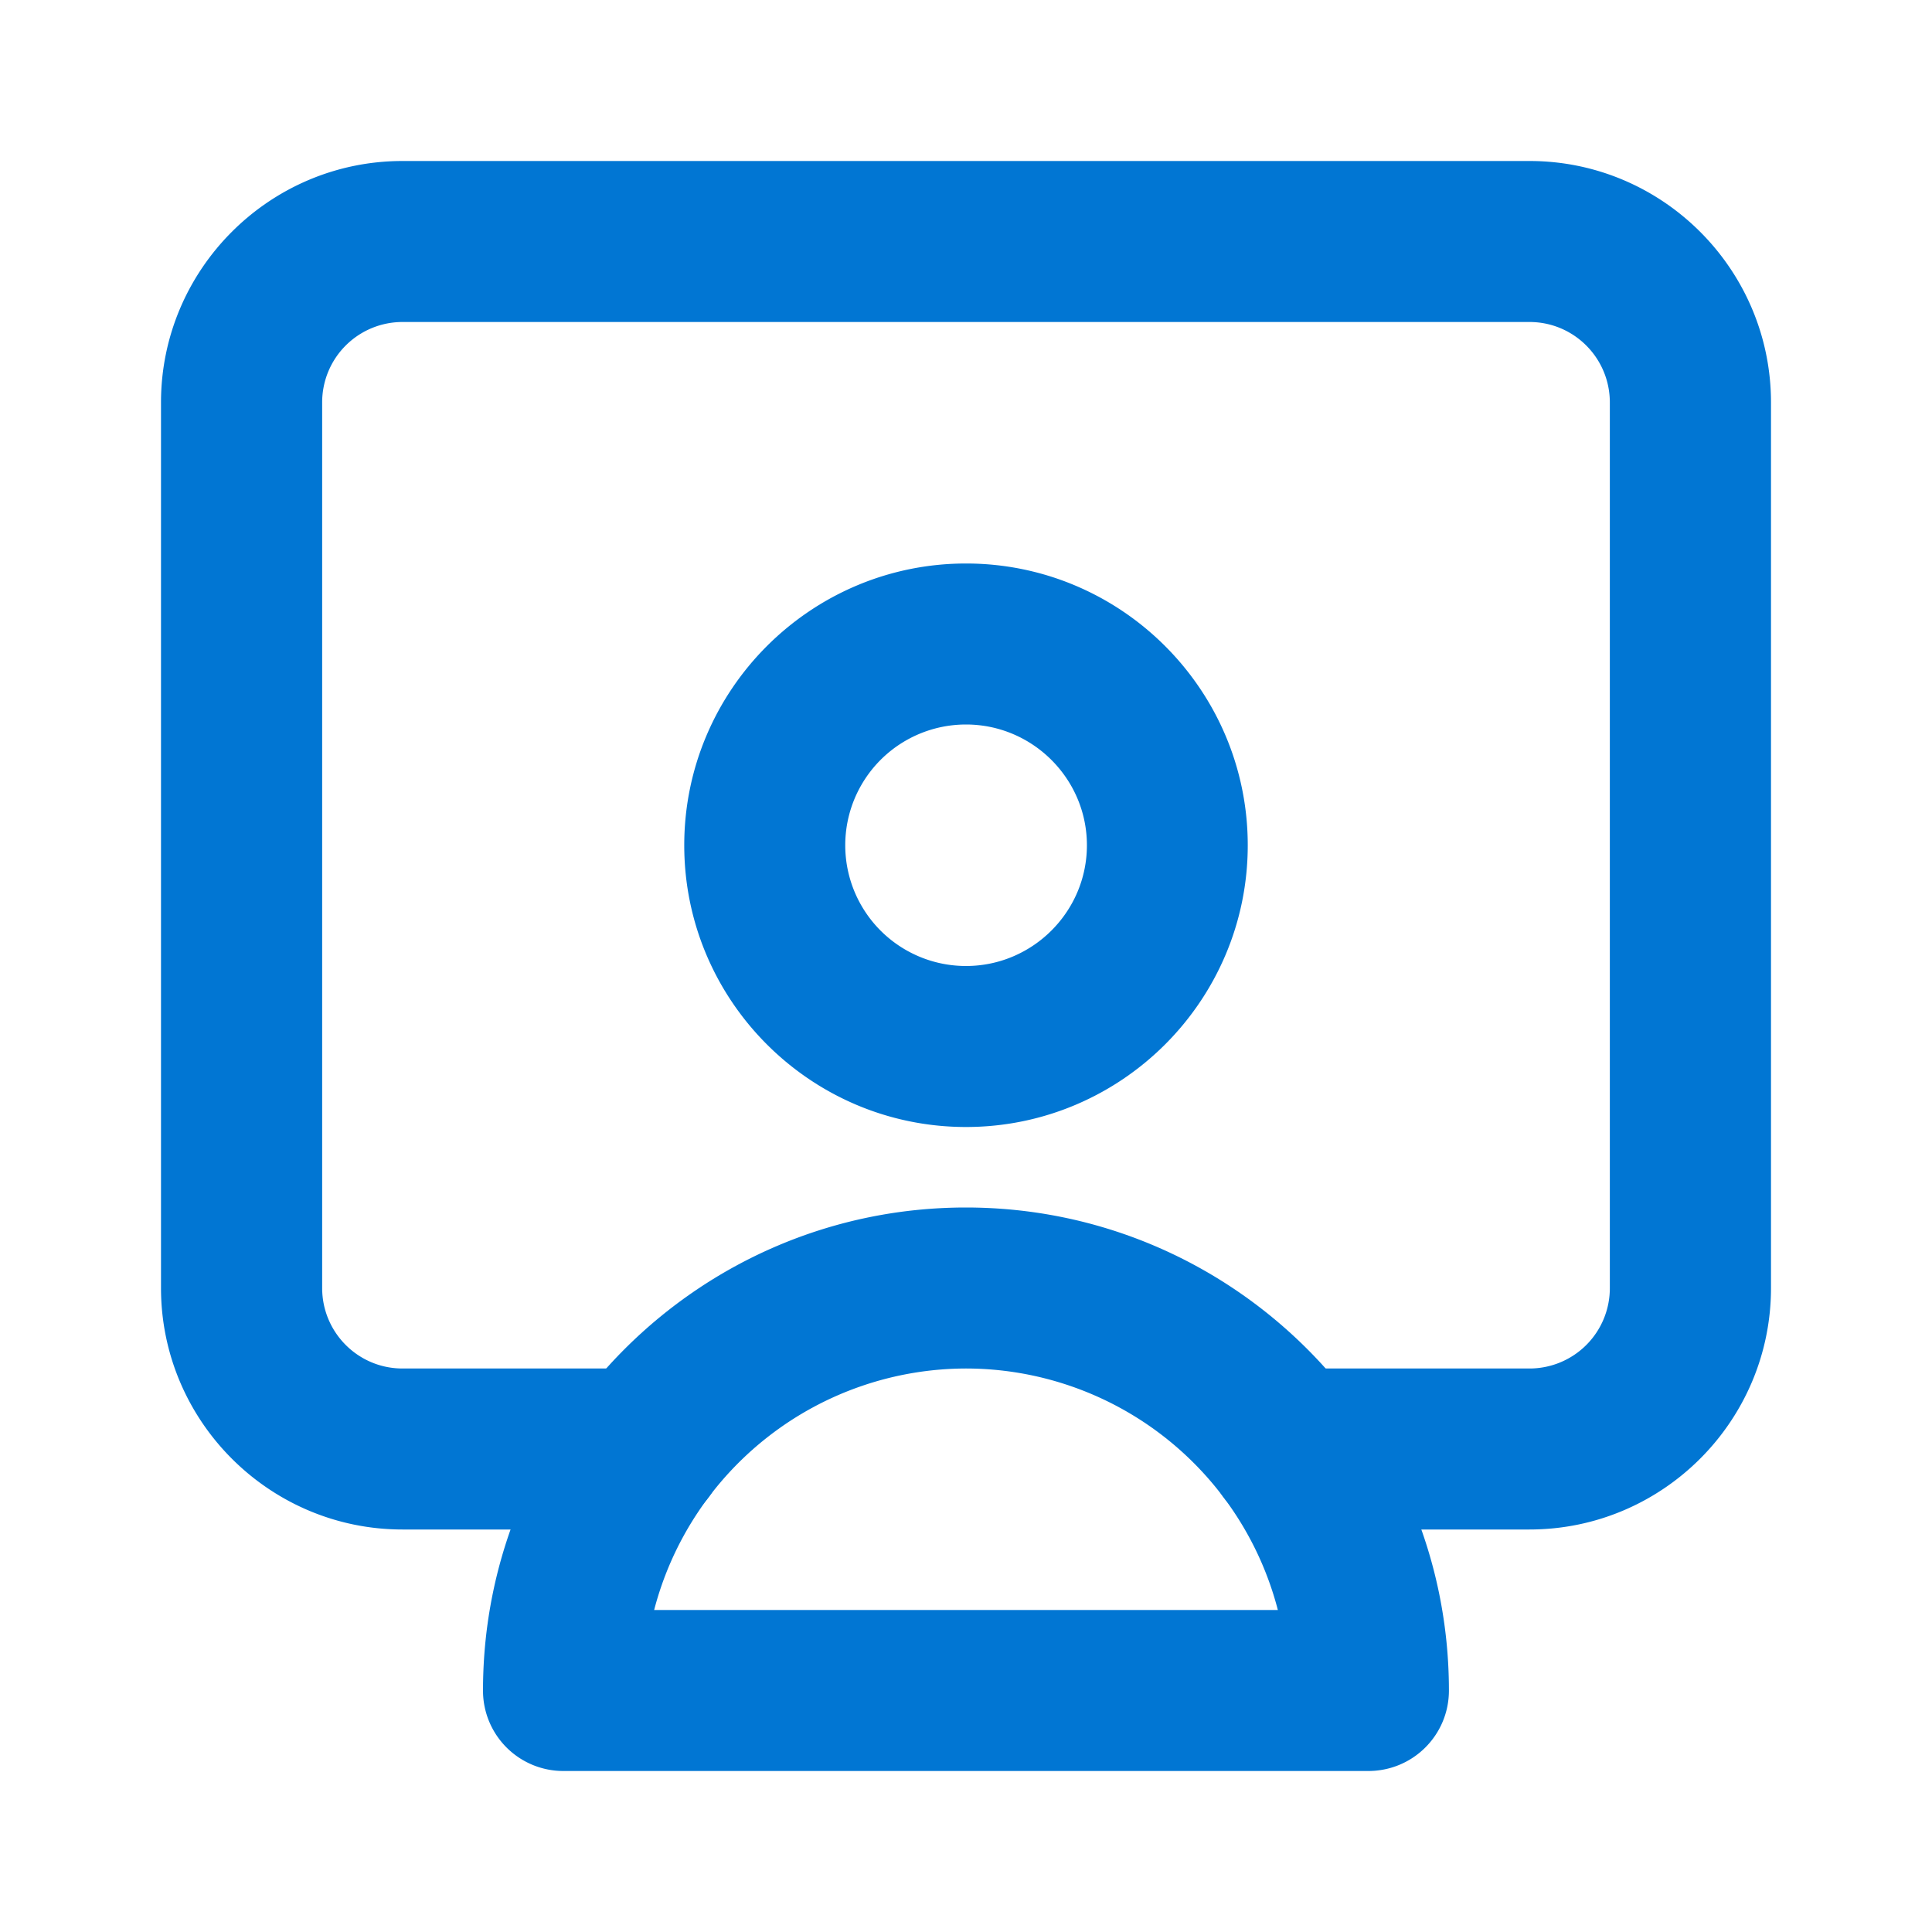
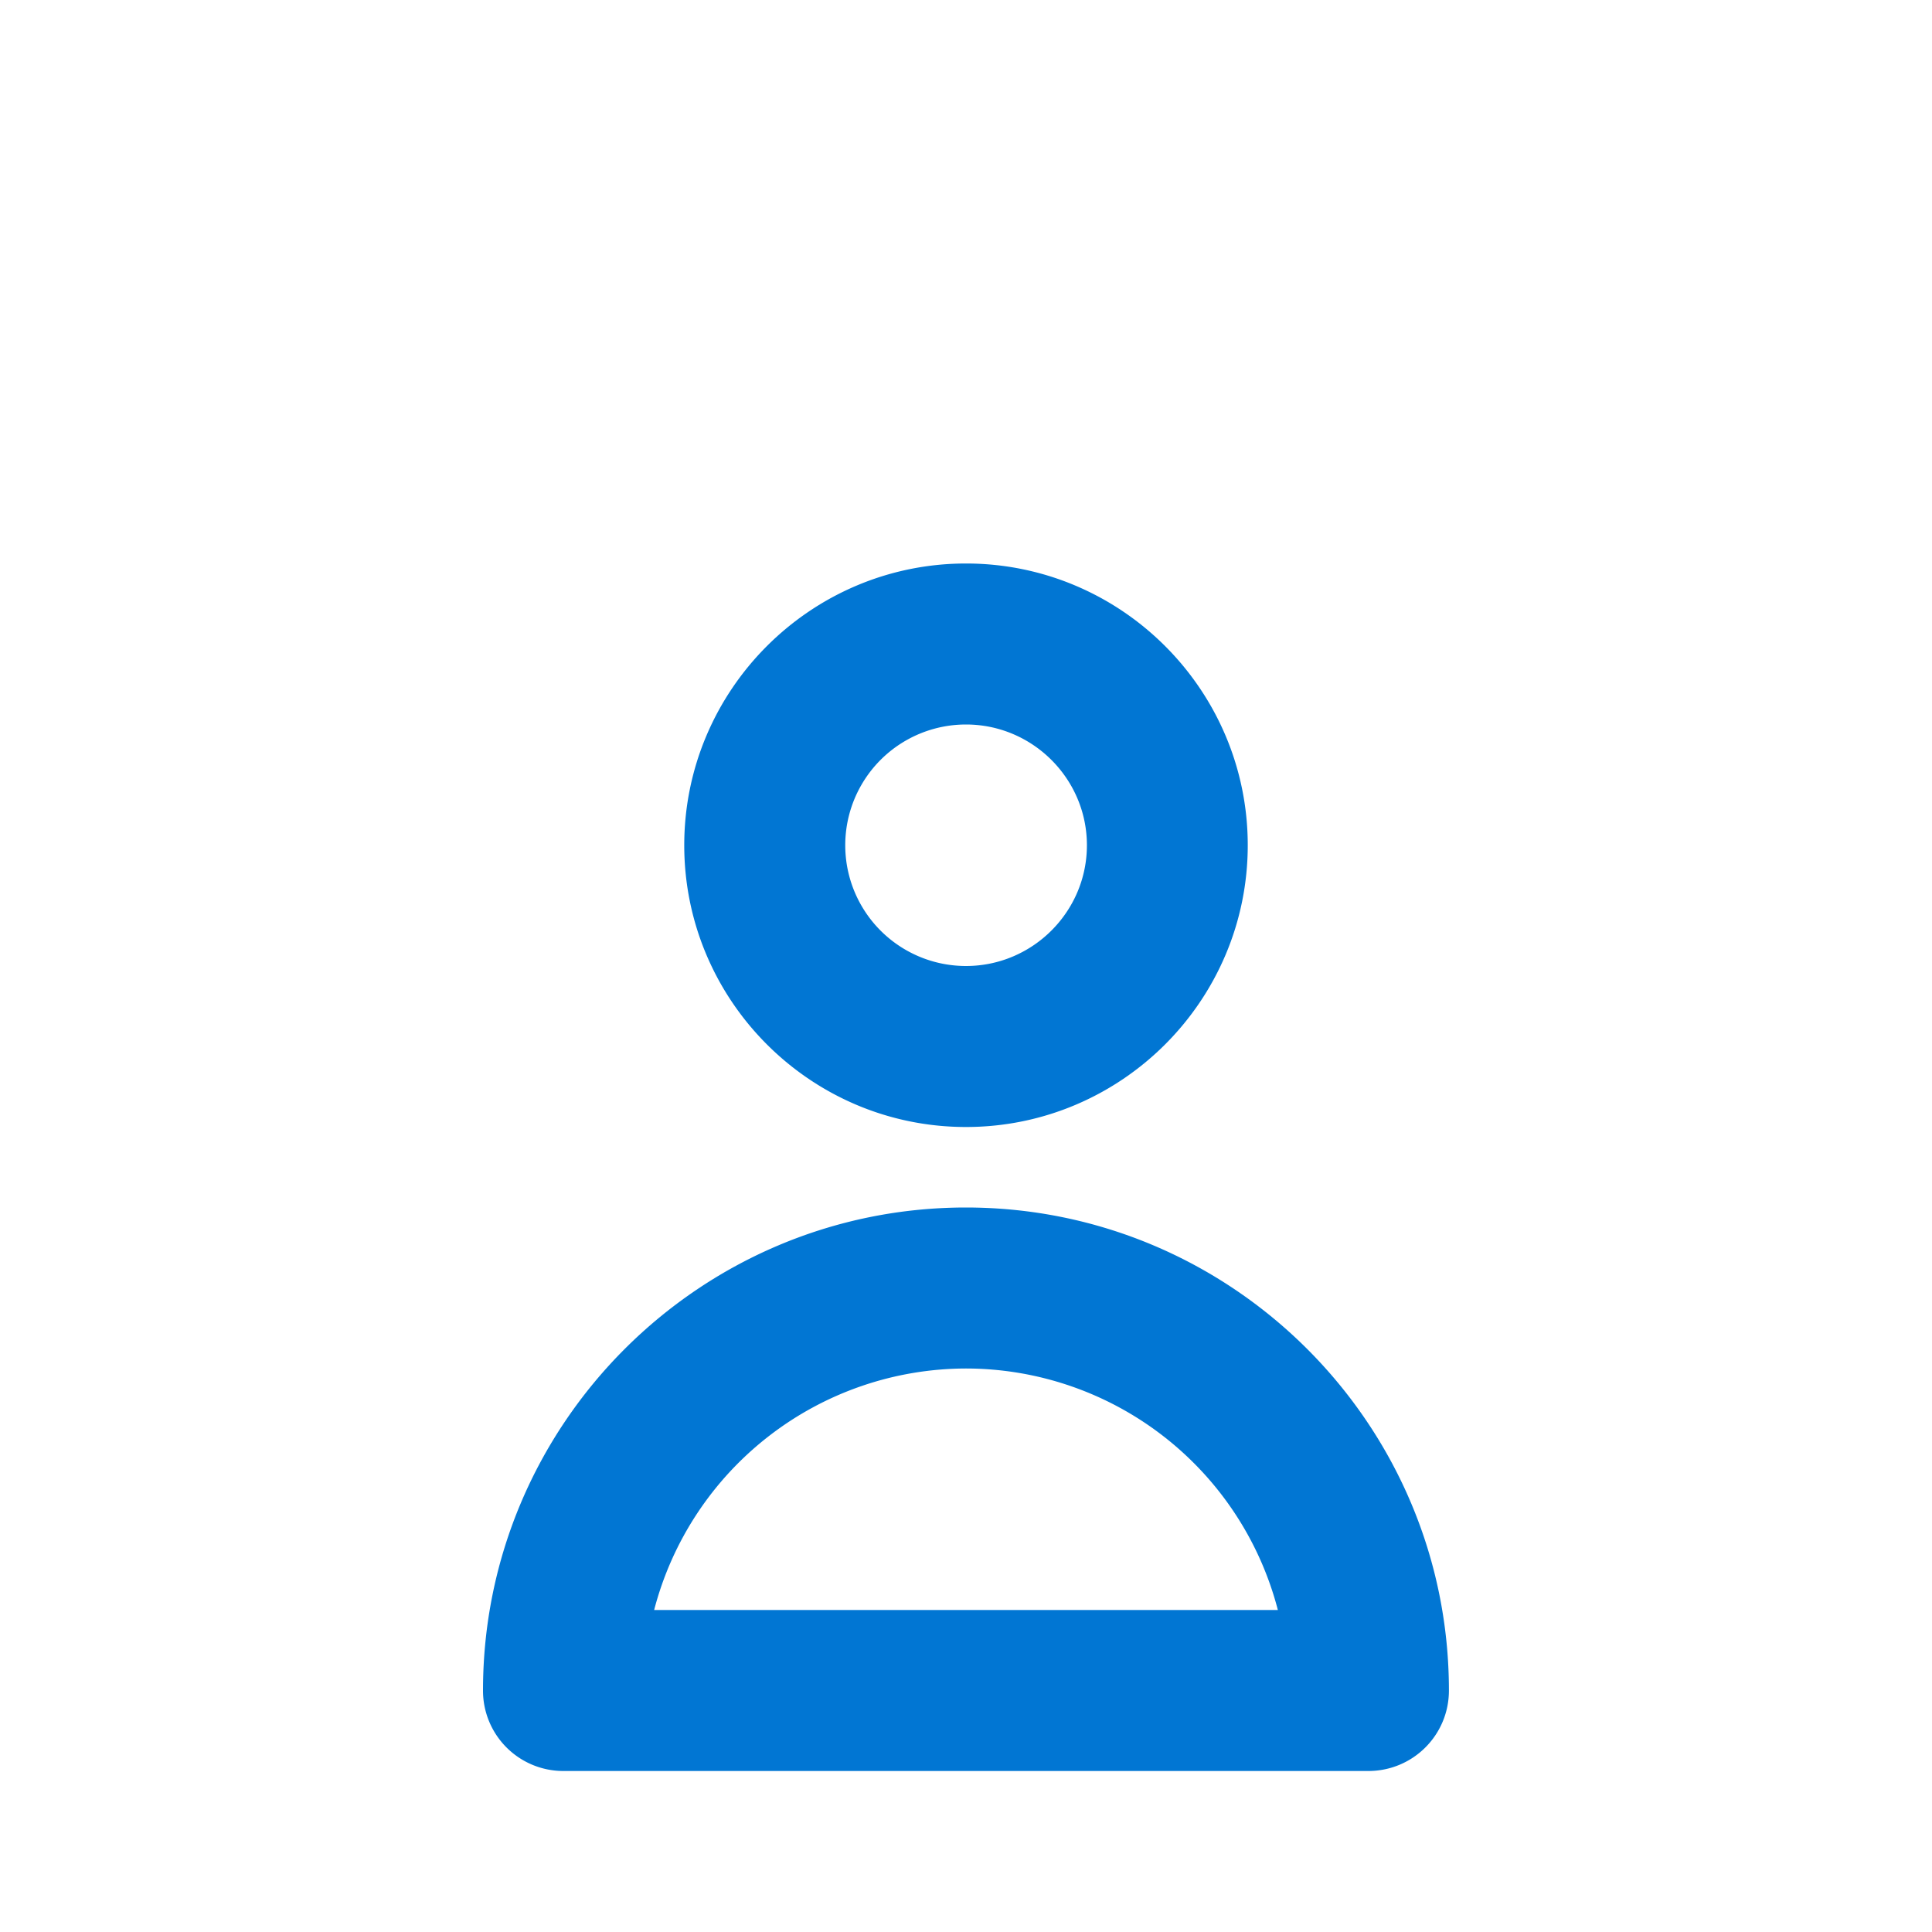
<svg xmlns="http://www.w3.org/2000/svg" version="1.1" width="512" height="512" x="0" y="0" viewBox="0 0 24 24" style="enable-background:new 0 0 512 512" xml:space="preserve" class="">
  <g>
-     <path d="M19 19h-3a.999.999 0 0 1-1-1c0-.553.445-1 1-1h3a.998.998 0 0 0 .998-1V5c0-.552-.446-1-.998-1H5a.998.998 0 0 0-.998 1v11c0 .552.446 1 .998 1h3.003a1 1 0 1 1 0 2H5c-1.653 0-3-1.346-3-3V5c0-1.654 1.347-3 3-3h14c1.653 0 3 1.346 3 3v11c0 1.654-1.347 3-3 3z" fill="#0176d3" opacity="1" data-original="#000000" class="" />
    <path d="M12 14c-1.93 0-3.5-1.57-3.5-3.5S10.07 7 12 7s3.5 1.57 3.5 3.5S13.93 14 12 14zm0-5a1.5 1.5 0 0 0 0 3c.826 0 1.502-.673 1.502-1.5S12.826 9 12 9zM16.998 22H7.002A.998.998 0 0 1 6 21c0-3.309 2.69-6 5.999-6s6 2.691 6 6c0 .553-.446 1-1.002 1zm-8.872-2h7.748A4.006 4.006 0 0 0 12 17a4.01 4.01 0 0 0-3.874 3z" fill="#0176d3" opacity="1" data-original="#000000" class="" />
  </g>
</svg>